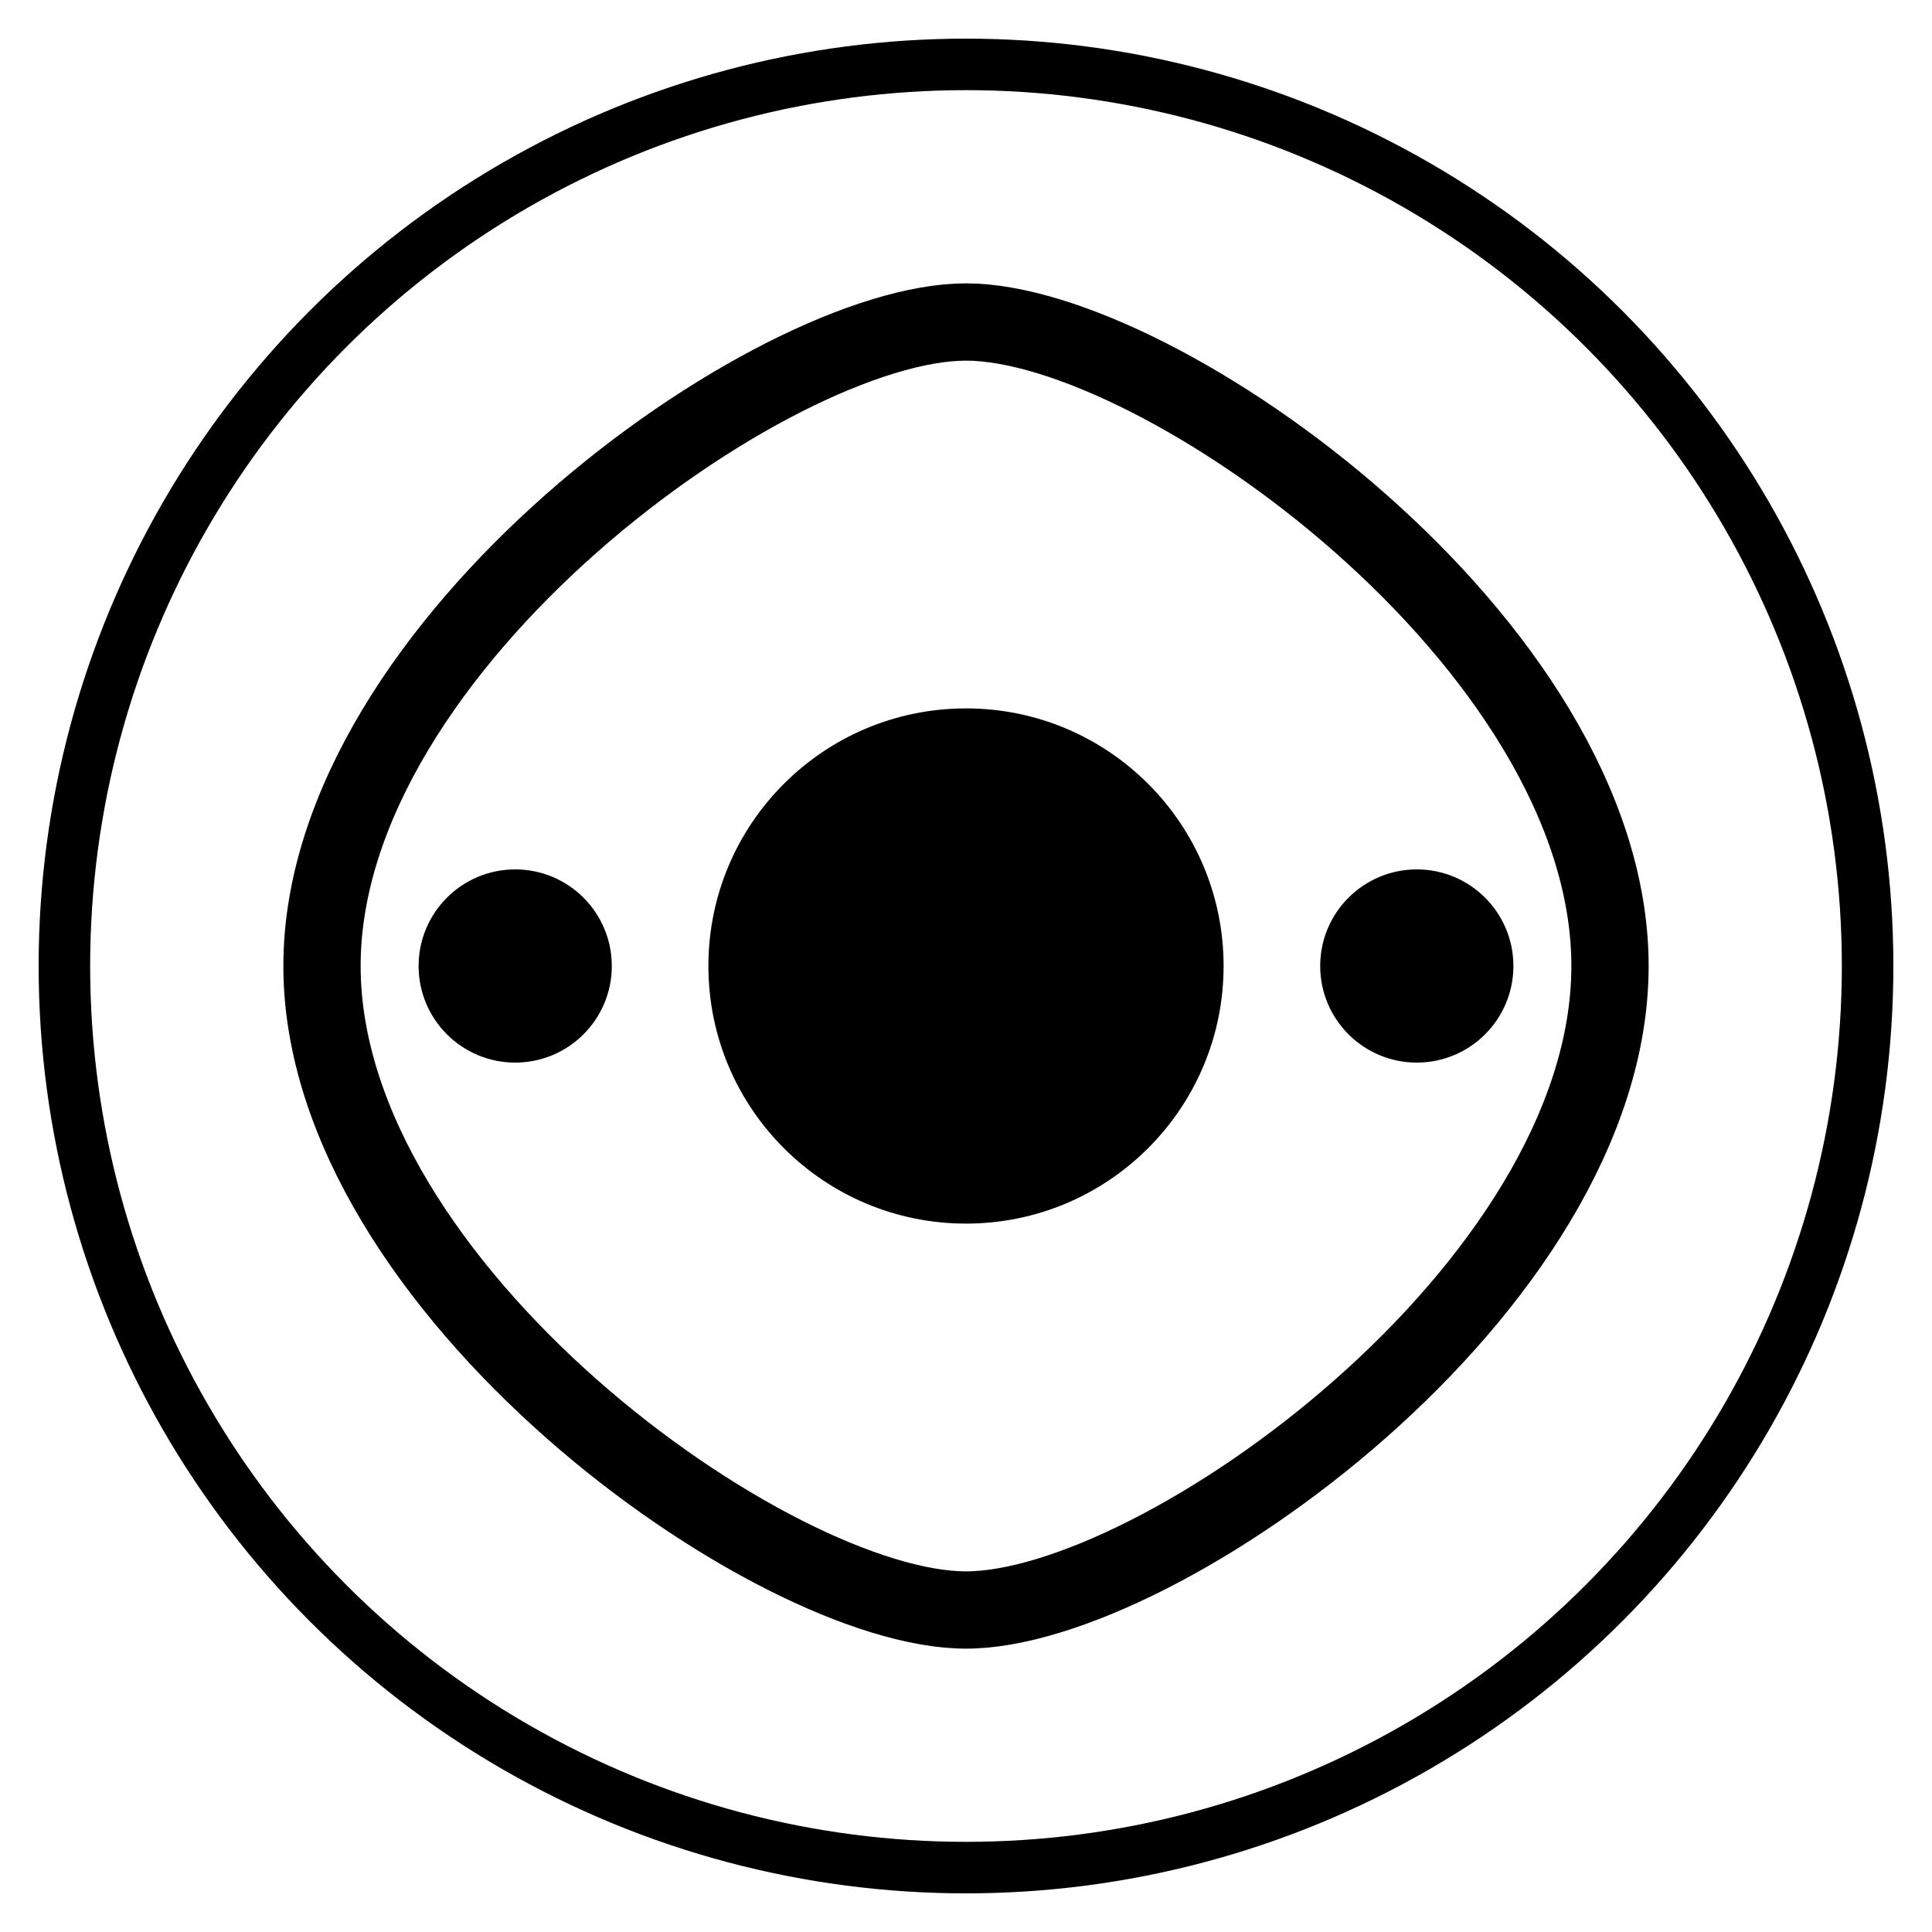
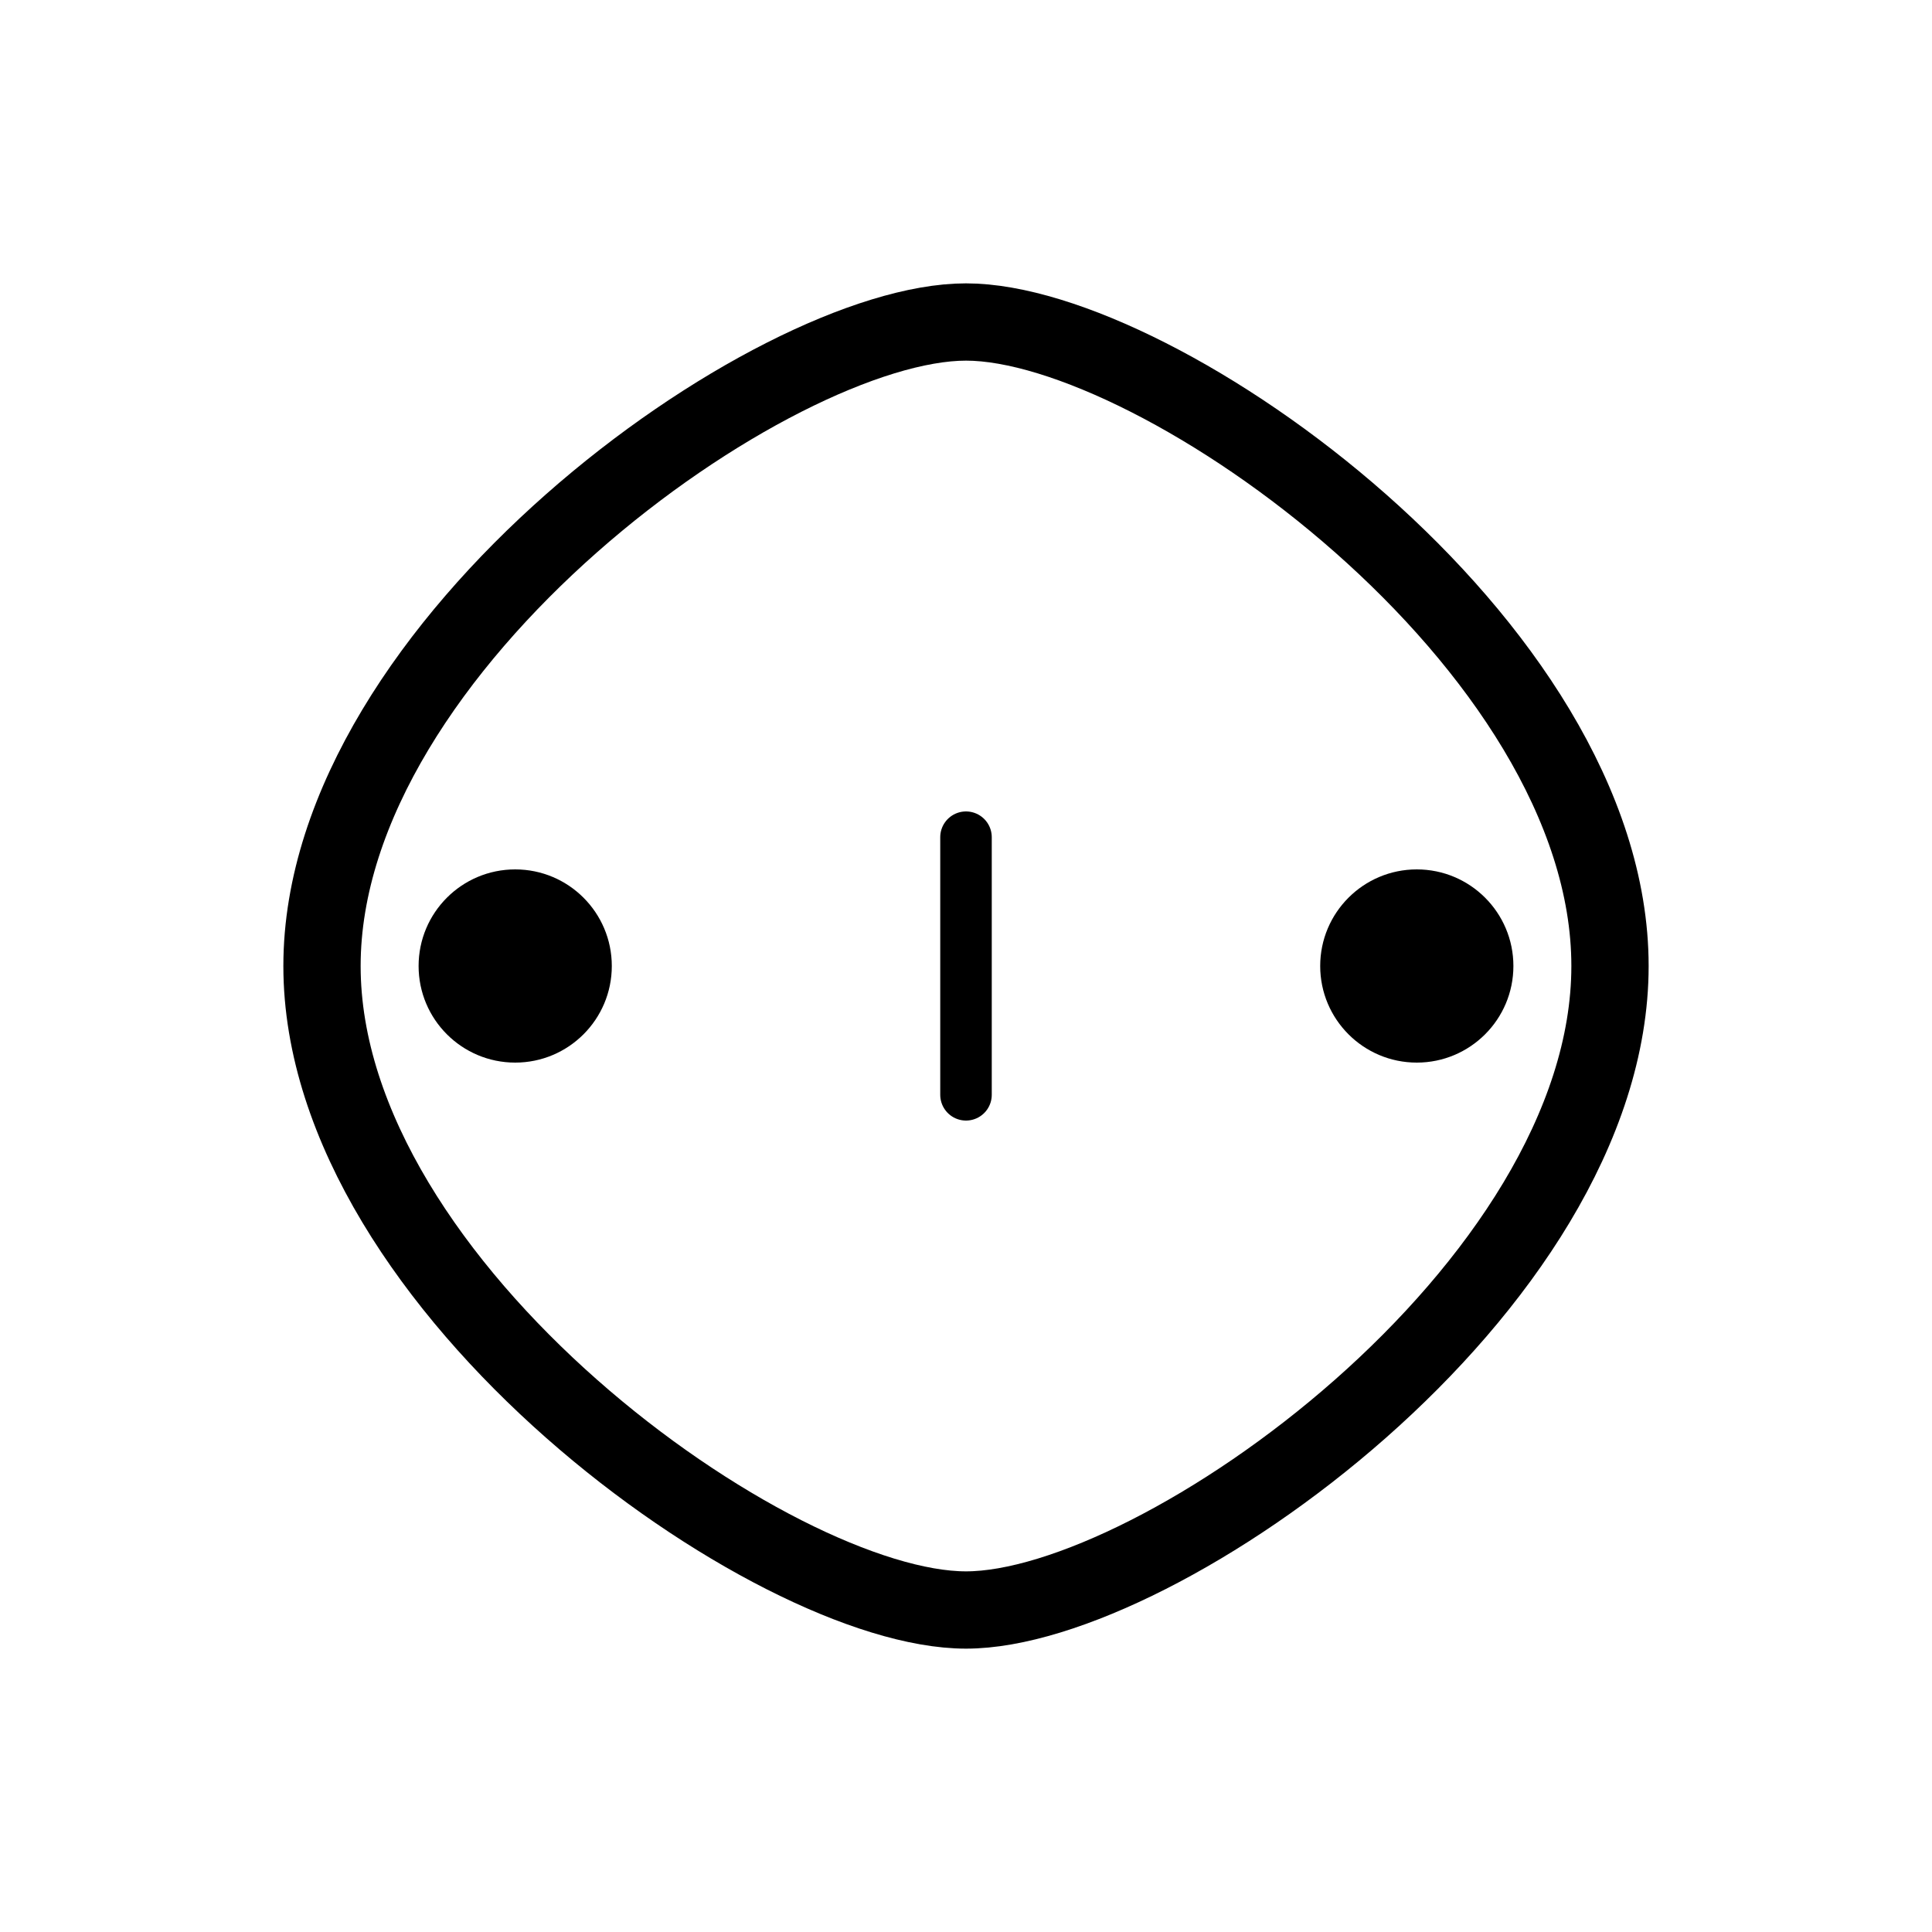
<svg xmlns="http://www.w3.org/2000/svg" viewBox="0 0 300 300">
  <defs>
    <linearGradient id="grad1" x1="0%" y1="0%" x2="100%" y2="100%">
      <stop offset="0%" style="stop-color:hsl(88, 41%, 36%);stop-opacity:1" />
      <stop offset="100%" style="stop-color:hsl(88, 41%, 21%);stop-opacity:1" />
    </linearGradient>
    <linearGradient id="grad2" x1="0%" y1="0%" x2="100%" y2="0%">
      <stop offset="0%" style="stop-color:hsl(88, 41%, 61%);stop-opacity:1" />
      <stop offset="100%" style="stop-color:hsl(88, 41%, 36%);stop-opacity:1" />
    </linearGradient>
  </defs>
-   <circle cx="150" cy="150" r="140" fill="none" stroke="url(#grad1)" stroke-width="8" />
  <path d="M150 50 C 180 50, 250 100, 250 150 C 250 200, 180 250, 150 250 C 120 250, 50 200, 50 150 C 50 100, 120 50, 150 50" fill="none" stroke="url(#grad2)" stroke-width="12" />
-   <circle cx="150" cy="150" r="40" fill="hsl(88, 41%, 36%)" />
-   <path d="M130 150 L 170 150 M150 130 L 150 170" stroke="hsl(88, 41%, 61%)" stroke-width="8" stroke-linecap="round" />
+   <path d="M130 150 M150 130 L 150 170" stroke="hsl(88, 41%, 61%)" stroke-width="8" stroke-linecap="round" />
  <g transform="translate(150,150)">
    <circle cx="70" cy="0" r="15" fill="hsl(88, 41%, 61%)">
      <animate attributeName="cx" values="70;75;70;65;70" dur="3s" repeatCount="indefinite" />
    </circle>
    <circle cx="-70" cy="0" r="15" fill="hsl(88, 41%, 61%)">
      <animate attributeName="cx" values="-70;-65;-70;-75;-70" dur="3s" repeatCount="indefinite" />
    </circle>
  </g>
</svg>